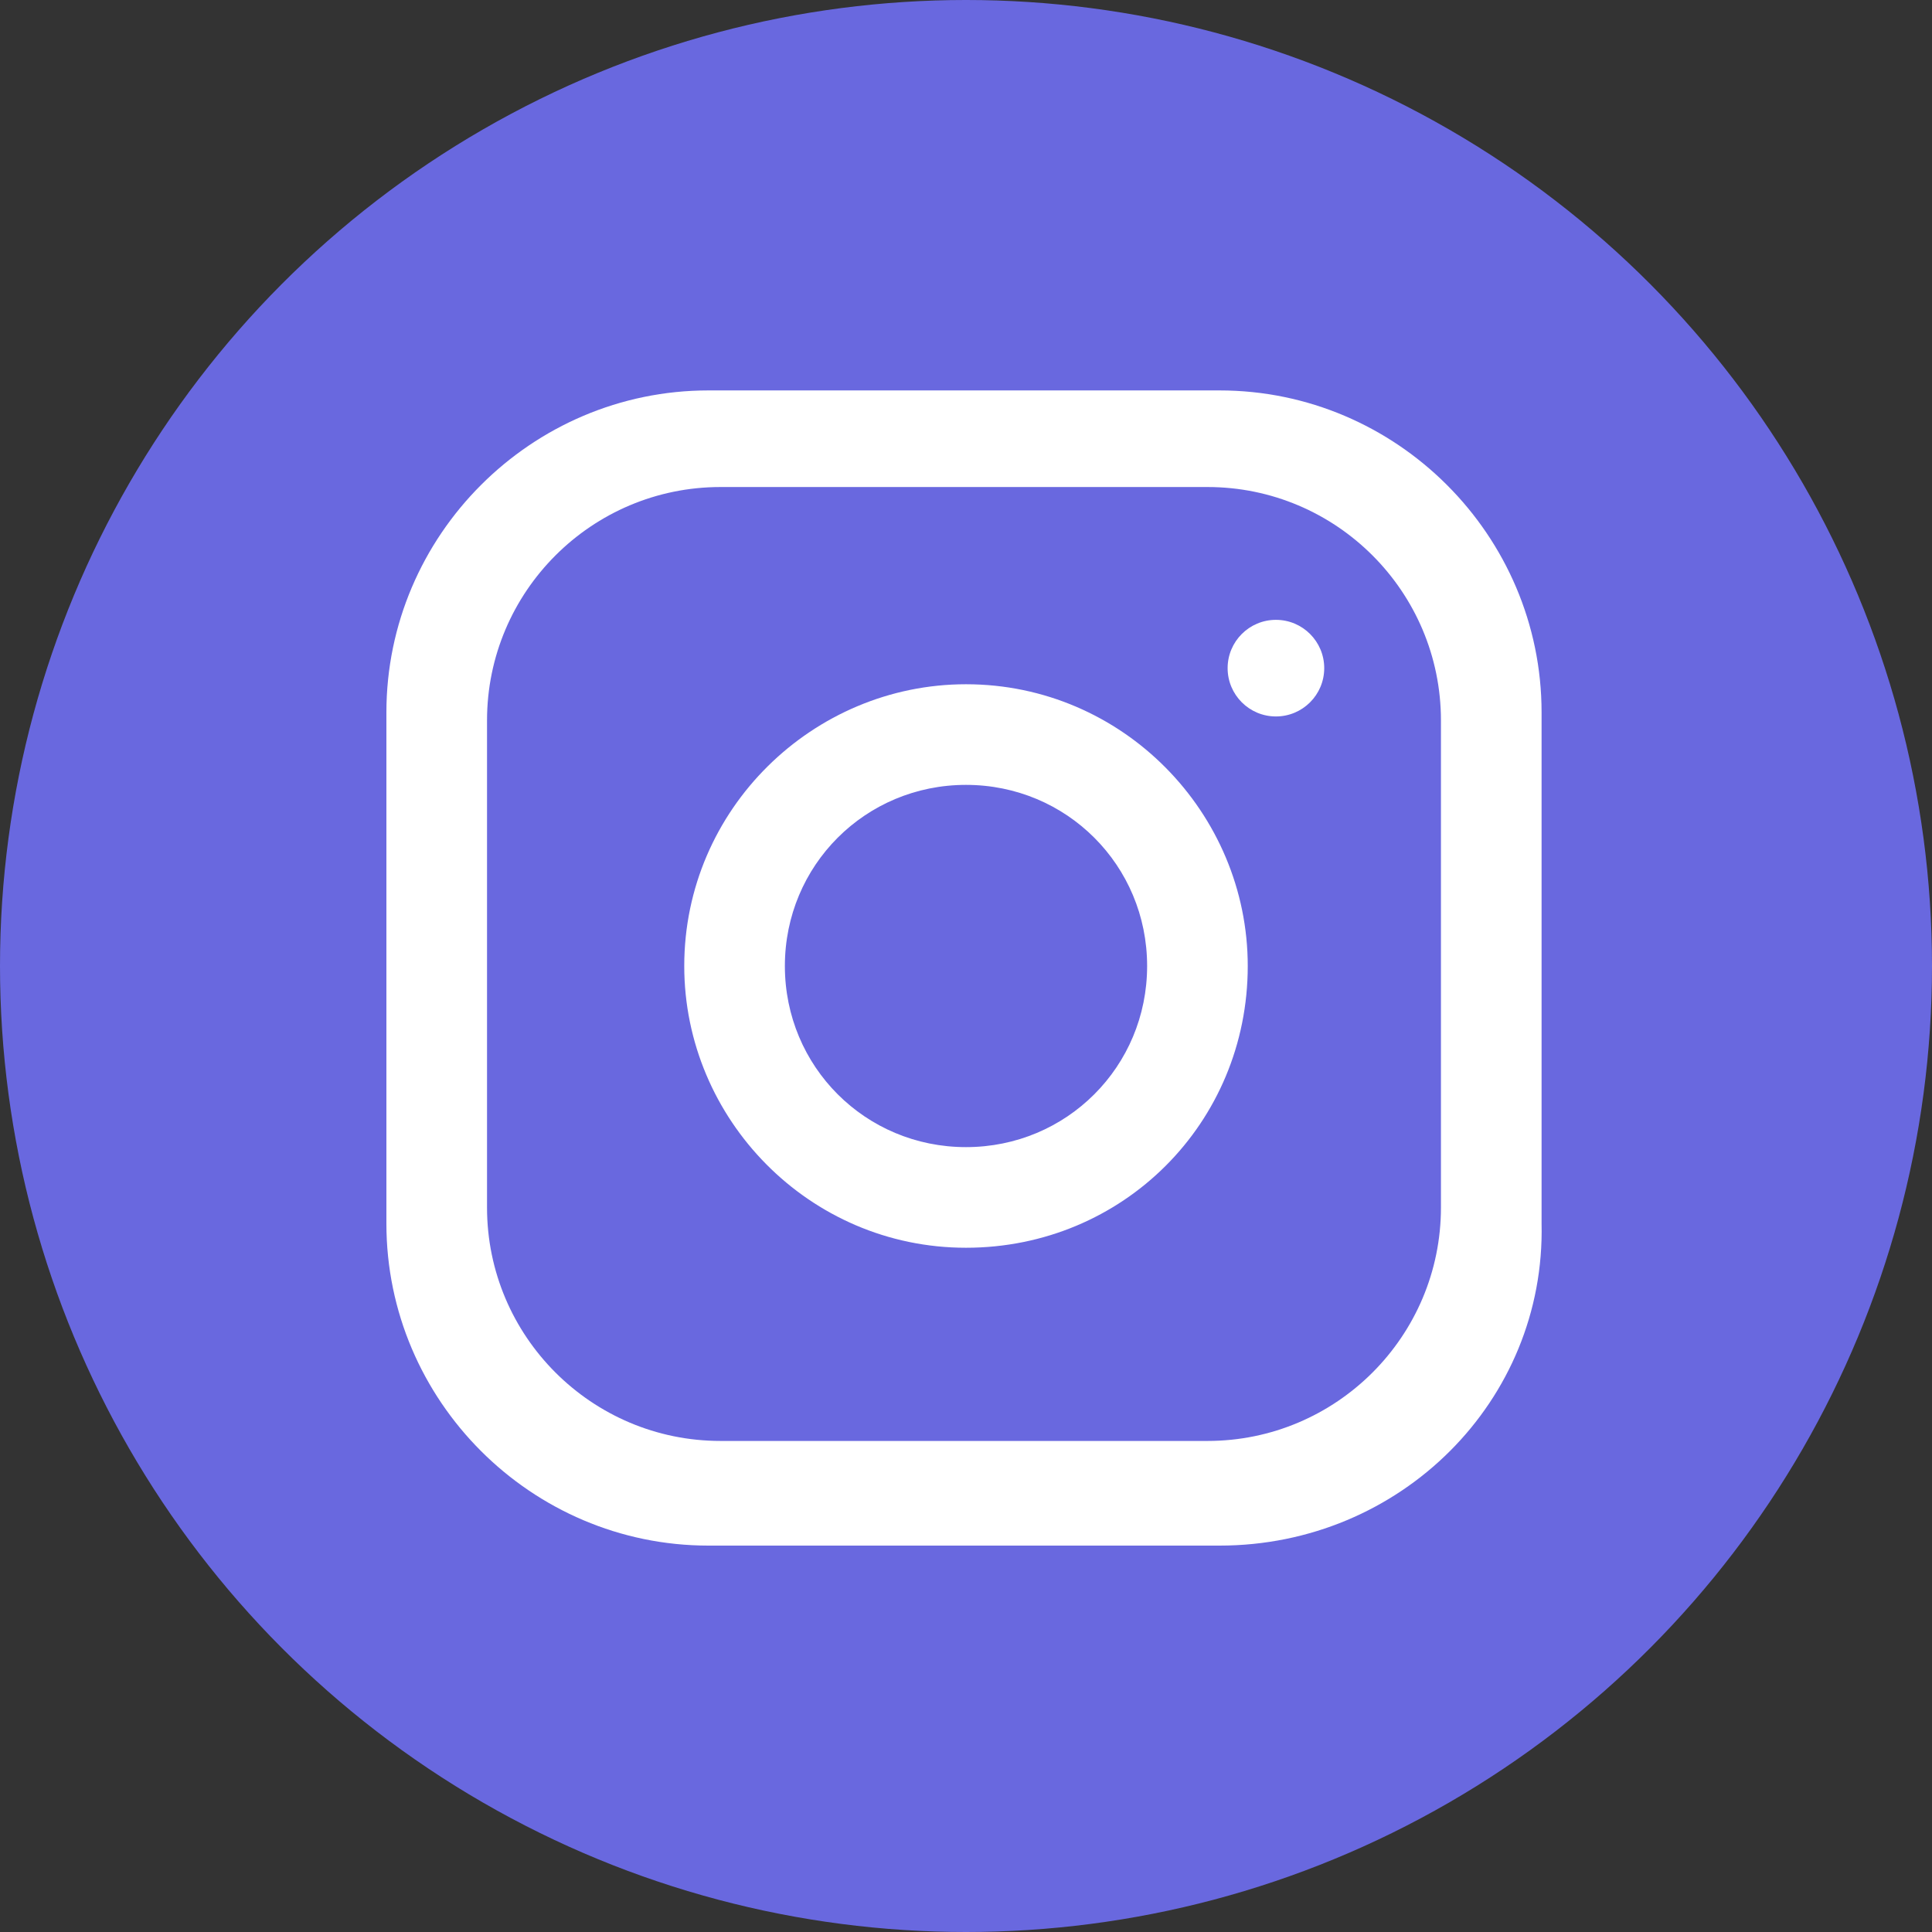
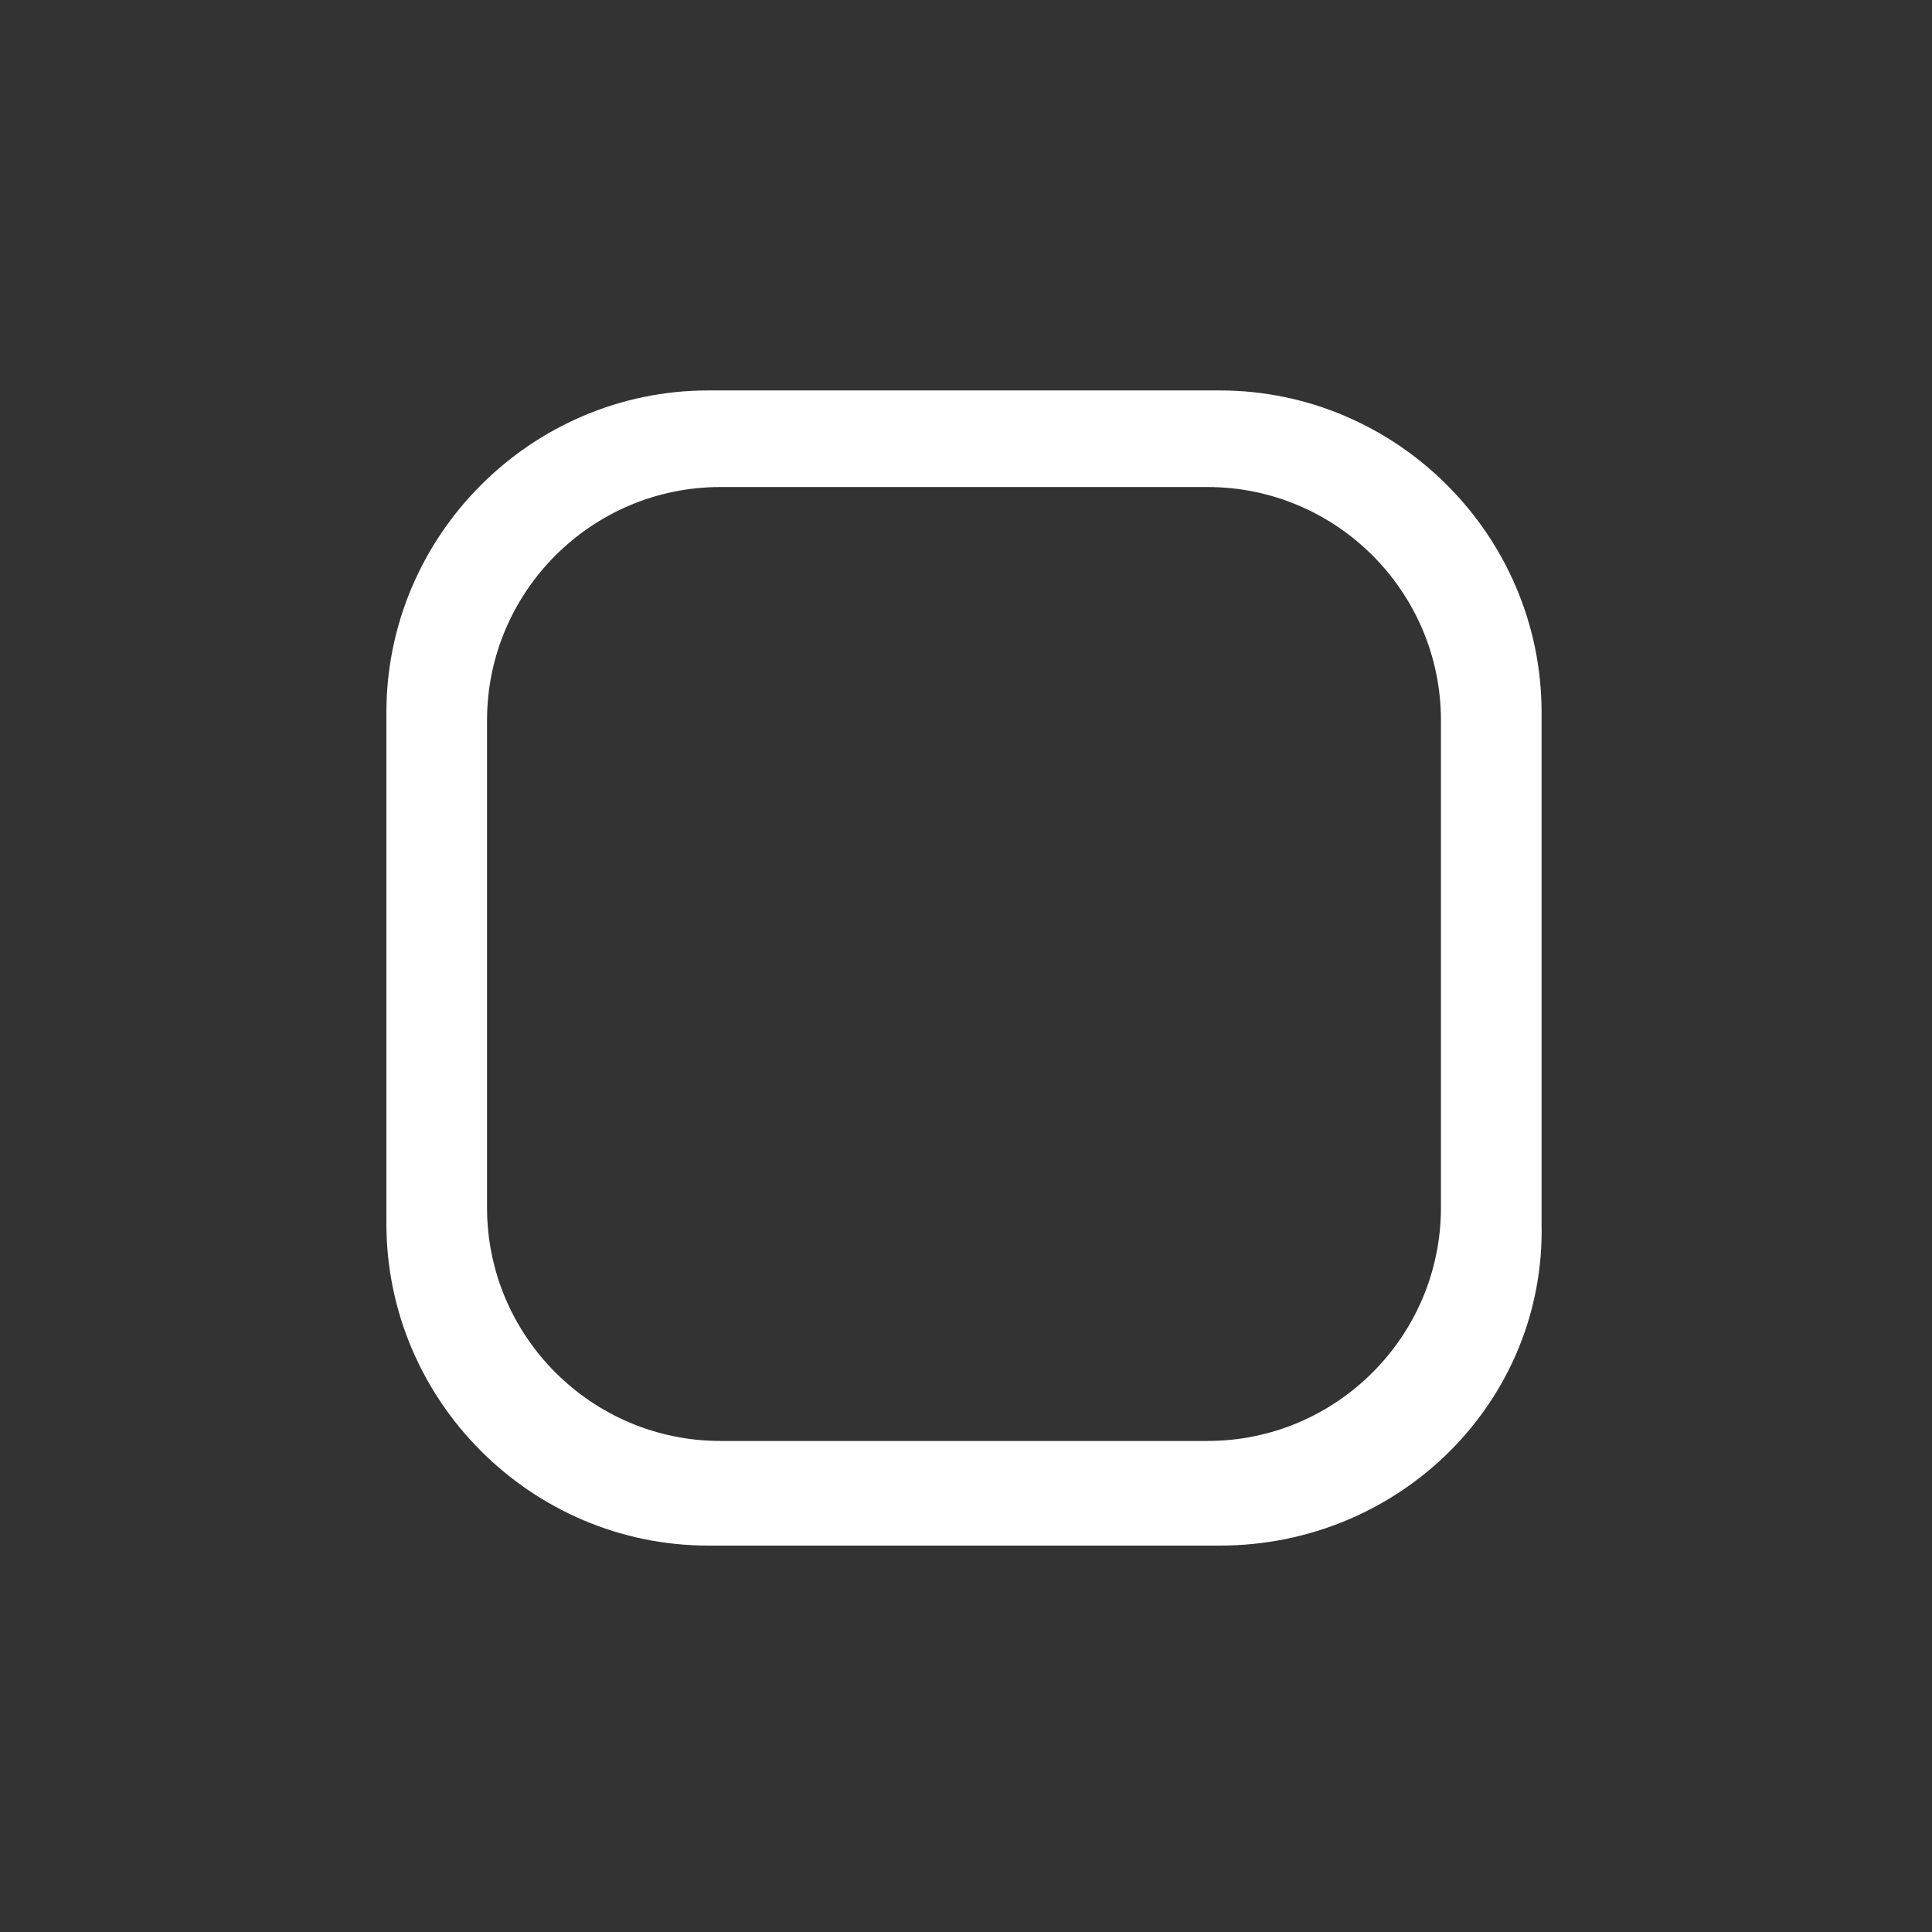
<svg xmlns="http://www.w3.org/2000/svg" version="1.1" id="Camada_1" x="0px" y="0px" viewBox="-935 517 48 48" style="enable-background:new -935 517 48 48;" xml:space="preserve">
  <rect x="-935" y="517" width="48" height="48" fill="#333333" stroke="none" />
  <style type="text/css">
	.st0{fill:url(#SVGID_1_);}
	.st1{fill:#FFFFFF;}
</style>
  <g id="Icons">
    <g id="Icons_8_">
      <g>
        <linearGradient id="SVGID_1_" gradientUnits="SpaceOnUse" x1="-911" y1="1598.033" x2="-911" y2="1543.033" gradientTransform="matrix(1 0 0 1 0 -1030)">
          <stop offset="9.694000e-02" style="stop-color:#FFD879" />
          <stop offset="0.154" style="stop-color:#FCCB76" />
          <stop offset="0.258" style="stop-color:#F5AA6C" />
          <stop offset="0.398" style="stop-color:#E9755E" />
          <stop offset="0.449" style="stop-color:#E45F58" />
          <stop offset="0.679" style="stop-color:#D22A9C" />
          <stop offset="1" style="stop-color:#6968DF" />
        </linearGradient>
-         <circle class="st0" cx="-911" cy="541" r="24" />
        <g>
-           <path class="st1" d="M-911,548c-3.9,0-7-3.2-7-7c0-3.9,3.2-7,7-7c3.9,0,7,3.2,7,7C-904,544.9-907.1,548-911,548z M-911,536.5      c-2.5,0-4.5,2-4.5,4.5c0,2.5,2,4.5,4.5,4.5c2.5,0,4.5-2,4.5-4.5S-908.5,536.5-911,536.5z" />
-         </g>
-         <circle class="st1" cx="-903.3" cy="533.6" r="1.2" />
+           </g>
        <g>
          <path class="st1" d="M-904.7,555.4h-12.7c-4.4,0-8-3.6-8-8v-12.7c0-4.4,3.6-8,8-8h12.7c4.4,0,8,3.6,8,8v12.7      C-896.6,551.8-900.2,555.4-904.7,555.4z M-917.1,529.1c-3.2,0-5.8,2.6-5.8,5.8v12.1c0,3.2,2.6,5.8,5.8,5.8h12.1      c3.2,0,5.8-2.6,5.8-5.8v-12.1c0-3.2-2.6-5.8-5.8-5.8H-917.1z" />
        </g>
      </g>
    </g>
  </g>
</svg>